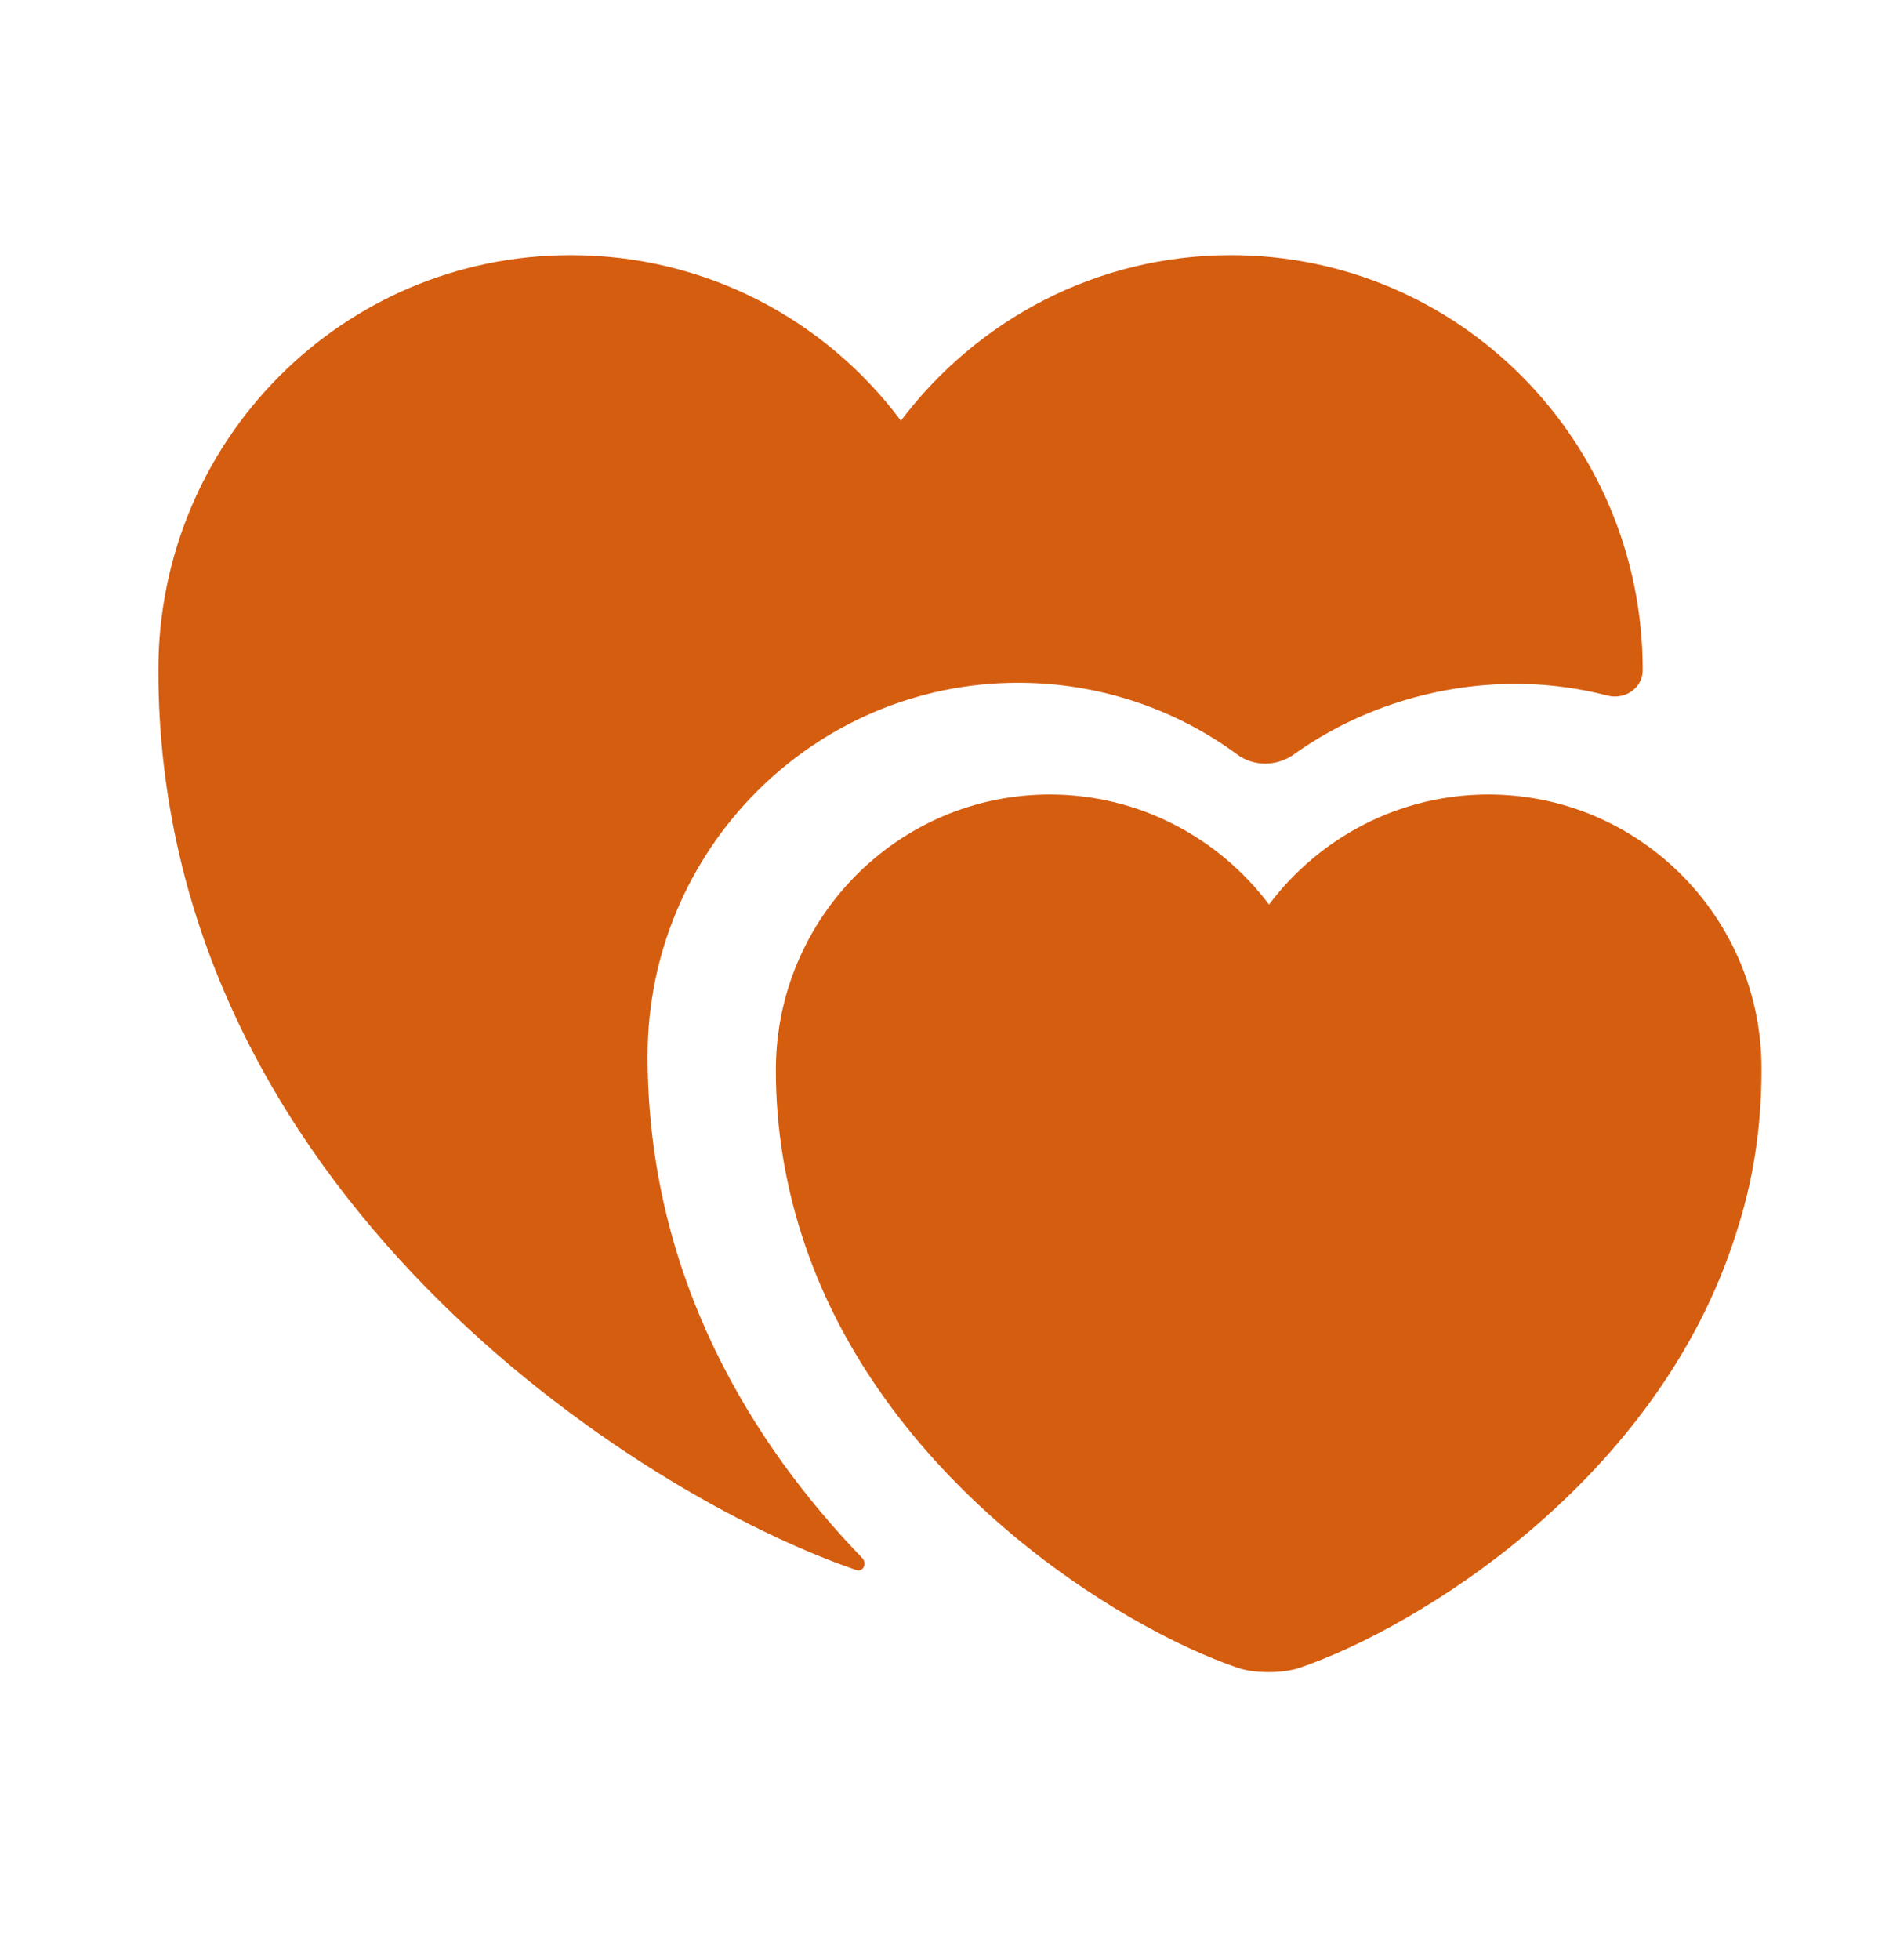
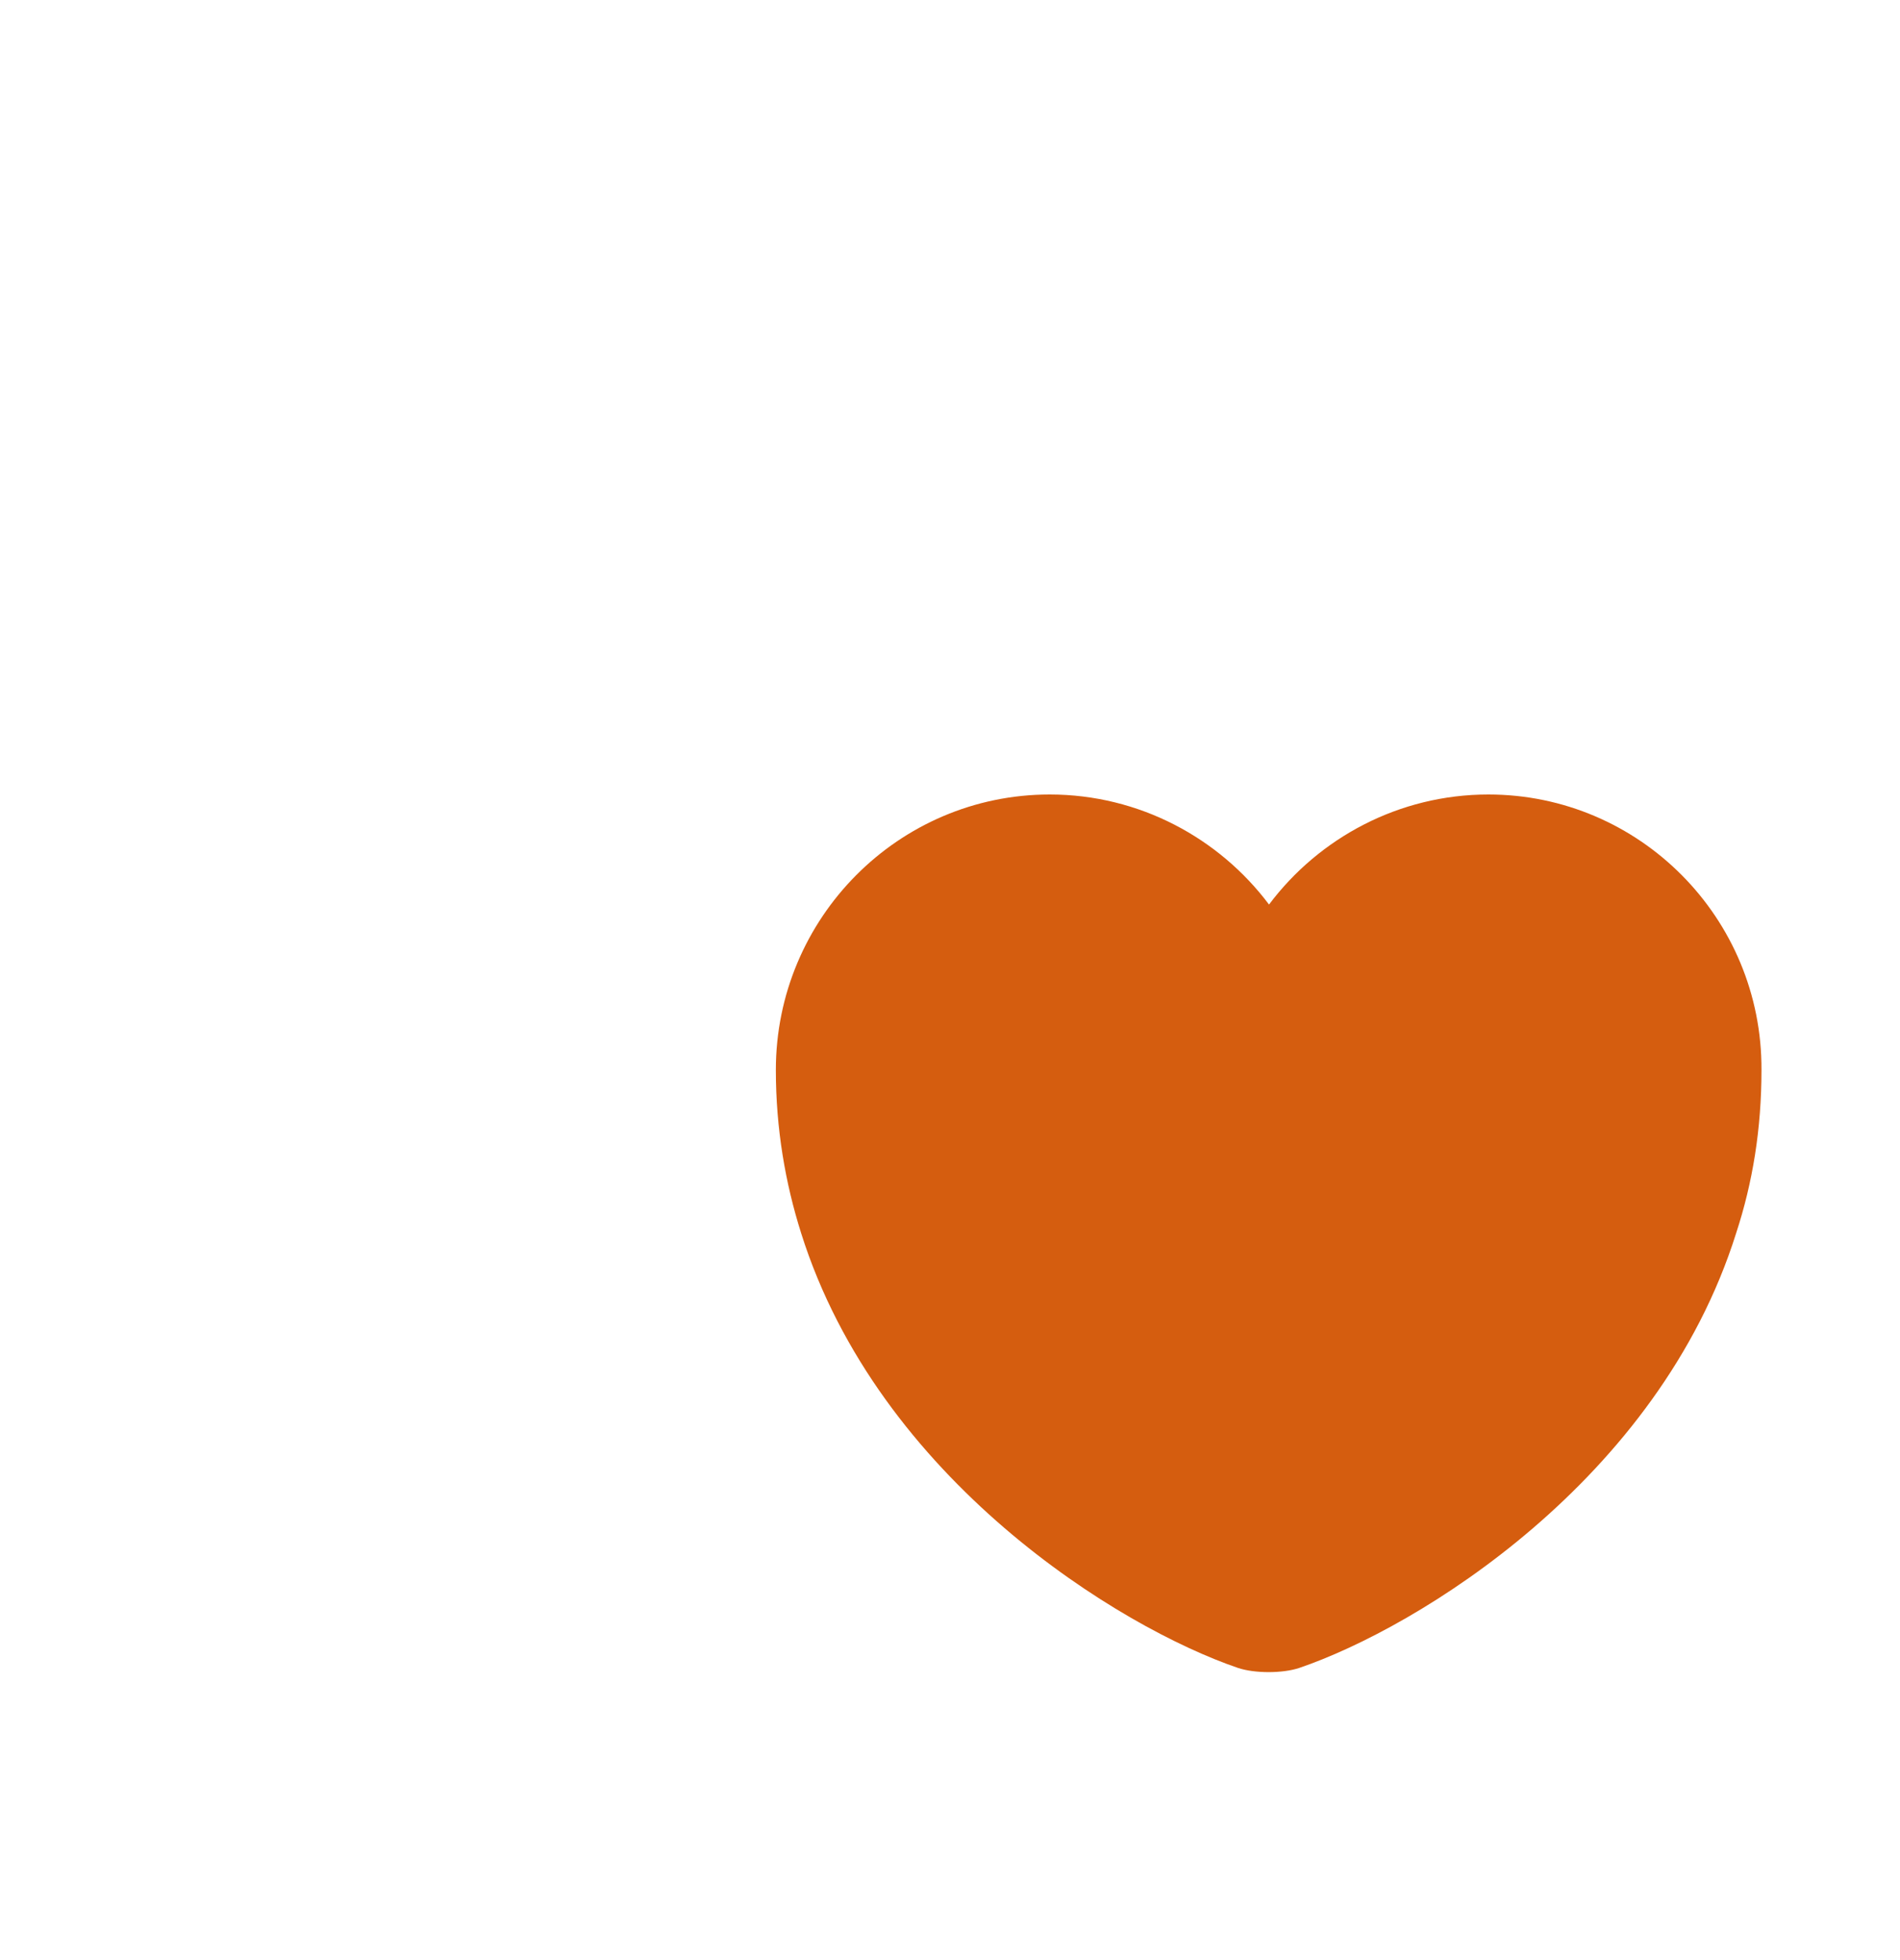
<svg xmlns="http://www.w3.org/2000/svg" width="32" height="33" viewBox="0 0 32 33" fill="none">
  <path d="M25.067 13.376C23.56 13.376 22.213 14.109 21.373 15.229C20.533 14.109 19.187 13.376 17.68 13.376C15.133 13.376 13.067 15.456 13.067 18.015C13.067 19.002 13.227 19.922 13.493 20.762C14.8 24.909 18.853 27.402 20.853 28.082C21.133 28.175 21.6 28.175 21.88 28.082C23.88 27.402 27.933 24.922 29.24 20.762C29.52 19.909 29.667 19.002 29.667 18.015C29.68 15.456 27.613 13.376 25.067 13.376Z" fill="#D55D0F" />
-   <path d="M27.667 11.282C27.667 11.589 27.36 11.789 27.067 11.709C25.267 11.242 23.293 11.629 21.8 12.695C21.507 12.909 21.107 12.909 20.827 12.695C19.773 11.922 18.493 11.495 17.147 11.495C13.707 11.495 10.907 14.309 10.907 17.775C10.907 21.535 12.707 24.349 14.52 26.229C14.613 26.322 14.533 26.482 14.413 26.429C10.773 25.189 2.667 20.042 2.667 11.282C2.667 7.415 5.773 4.295 9.613 4.295C11.893 4.295 13.907 5.389 15.173 7.082C16.453 5.389 18.467 4.295 20.733 4.295C24.56 4.295 27.667 7.415 27.667 11.282Z" fill="#D55D0F" />
</svg>